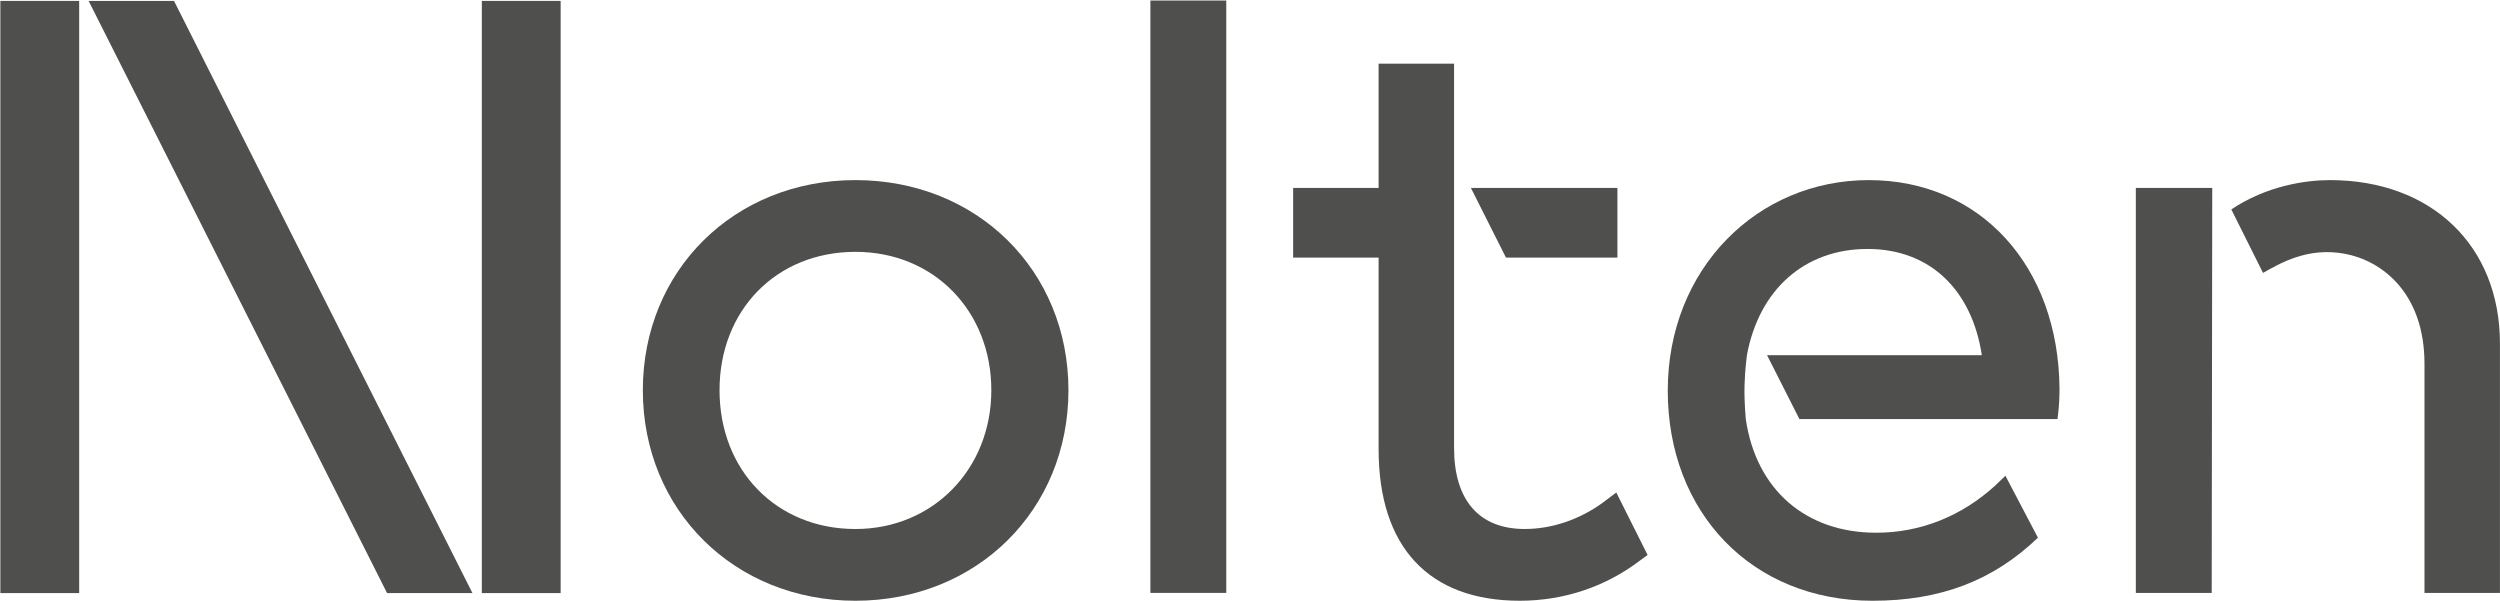
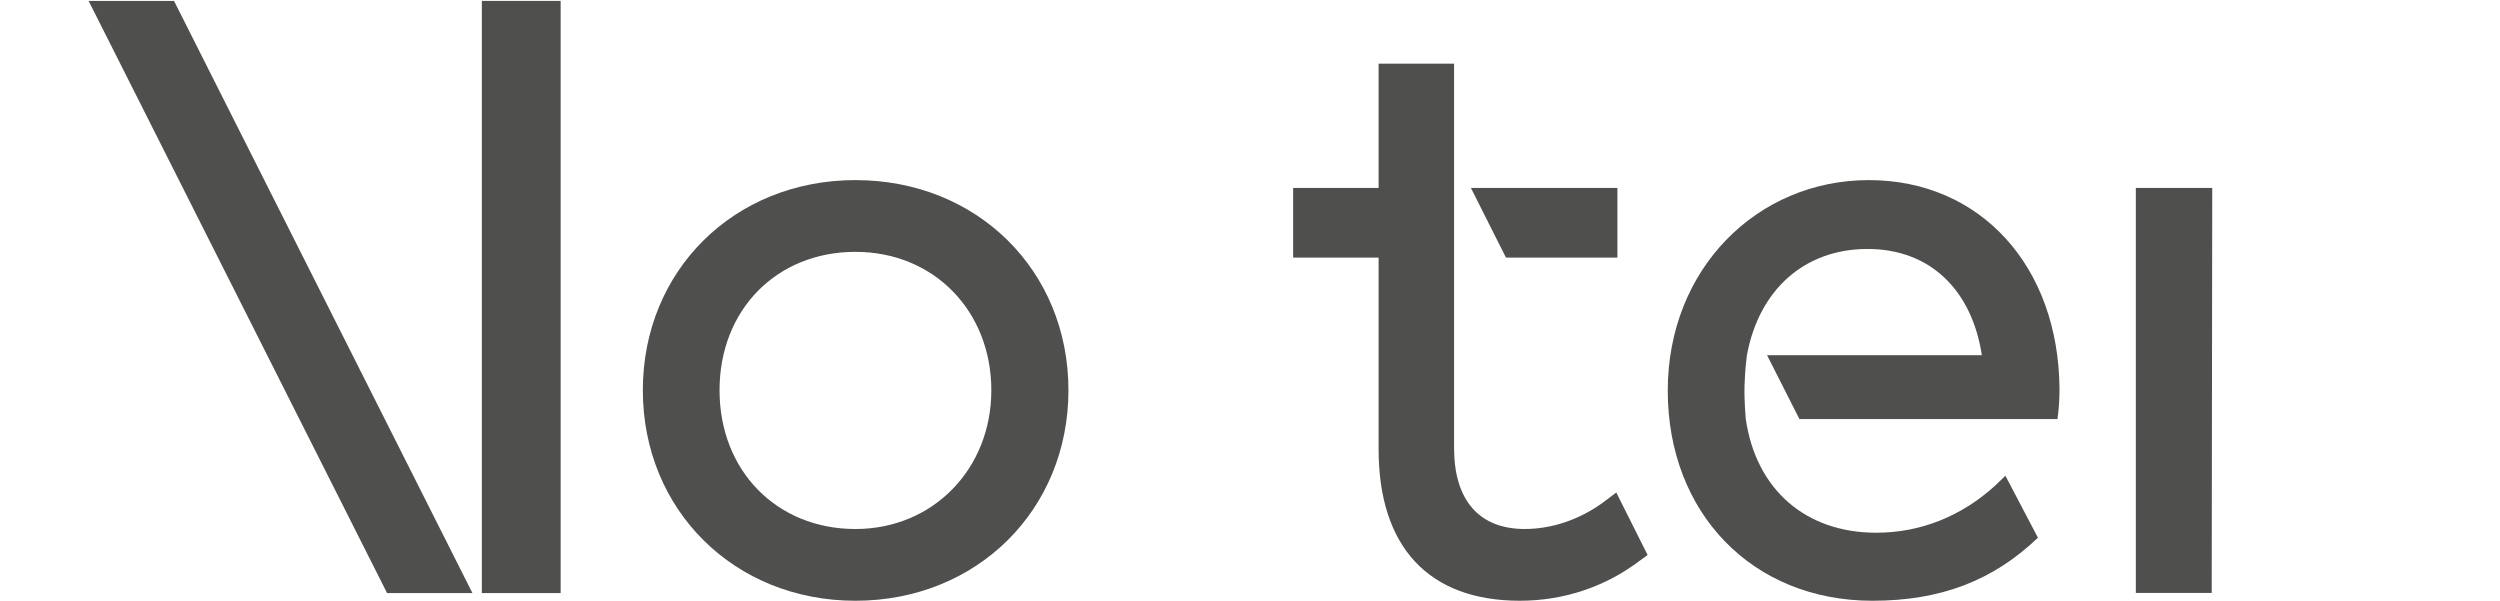
<svg xmlns="http://www.w3.org/2000/svg" width="4564" height="1097" viewBox="0 0 4564 1097" fill="none">
  <path d="M1561.68 328.79C1340.42 328.79 1173.56 493.7 1173.56 712.39C1173.56 931.08 1340.42 1096.72 1561.68 1096.72C1782.94 1096.72 1950.55 931.5 1950.55 712.39C1950.55 493.28 1783.36 328.79 1561.68 328.79ZM1561.68 965.76C1417.92 965.76 1313.58 859.2 1313.58 712.4C1313.58 565.6 1417.92 459.78 1561.68 459.78C1705.44 459.78 1809.77 568.38 1809.77 712.4C1809.77 856.42 1703.11 965.76 1561.68 965.76Z" fill="#4F4F4D" />
-   <path d="M2238.68 0.97H2100.16V1082.41H2238.68V0.97Z" fill="#4F4F4D" />
  <path d="M2654.55 116.22H2516.78V343.12H2360.76V470.32H2516.78V820.16C2516.78 998.5 2608.31 1096.71 2774.49 1096.71C2854.93 1096.71 2930.83 1071.32 2994.01 1023.27L3007.88 1013.21L2950.69 899.09L2926.06 917.66C2883.43 948.65 2832.82 965.73 2783.53 965.73C2700.36 965.73 2654.55 913.23 2654.55 817.89V116.22Z" fill="#4F4F4D" />
  <path d="M2749.32 470.33H2952.77V343.13H2685.31L2749.32 470.33Z" fill="#4F4F4D" />
  <path d="M3184.8 704.22C3185.54 675.05 3189.17 648.4 3189.17 648.4C3211.4 528.39 3294.69 454.5 3409.39 454.5C3524.09 454.5 3600.04 530.11 3618.04 648.4H3225.92L3285.02 765.06H3756.15L3757.48 753.83C3758.98 740.96 3759.83 725.43 3759.83 710.04C3758.25 485.58 3615.1 328.8 3411.66 328.8C3208.22 328.8 3044.66 490.44 3044.66 713.14C3044.66 935.84 3198.36 1096.73 3418.44 1096.73C3542.5 1096.73 3638.47 1060.17 3720.46 981.64L3661.06 868.51L3642.78 886.16C3580.93 942.67 3505.71 972.54 3425.23 972.54C3295.98 972.54 3205.85 893.45 3187.1 765.07C3187.1 765.07 3184.06 733.4 3184.8 704.23V704.22Z" fill="#4F4F4D" />
  <path d="M4038.67 343.13H3899.17V1082.41H4037.7L4038.67 343.13Z" fill="#4F4F4D" />
  <path d="M1023.51 1.65H879.64V1082.72H1023.51V1.65Z" fill="#4F4F4D" />
-   <path d="M144.54 1.65H0.66V1082.72H144.54V1.65Z" fill="#4F4F4D" />
  <path d="M706.62 1082.72H862.5L317.67 1.65H161.78L706.62 1082.72Z" fill="#4F4F4D" />
-   <path d="M4253.42 328.79C4208.64 328.79 4137.68 339.35 4073.48 382.32L4131.36 498.2C4161.81 481.26 4211.94 450.61 4280.41 463.24C4348.89 475.87 4426.13 535.22 4426.13 664.14V1082.41H4563.9V627.21C4563.9 448.71 4439.11 328.79 4253.4 328.79H4253.42Z" fill="#4F4F4D" />
</svg>